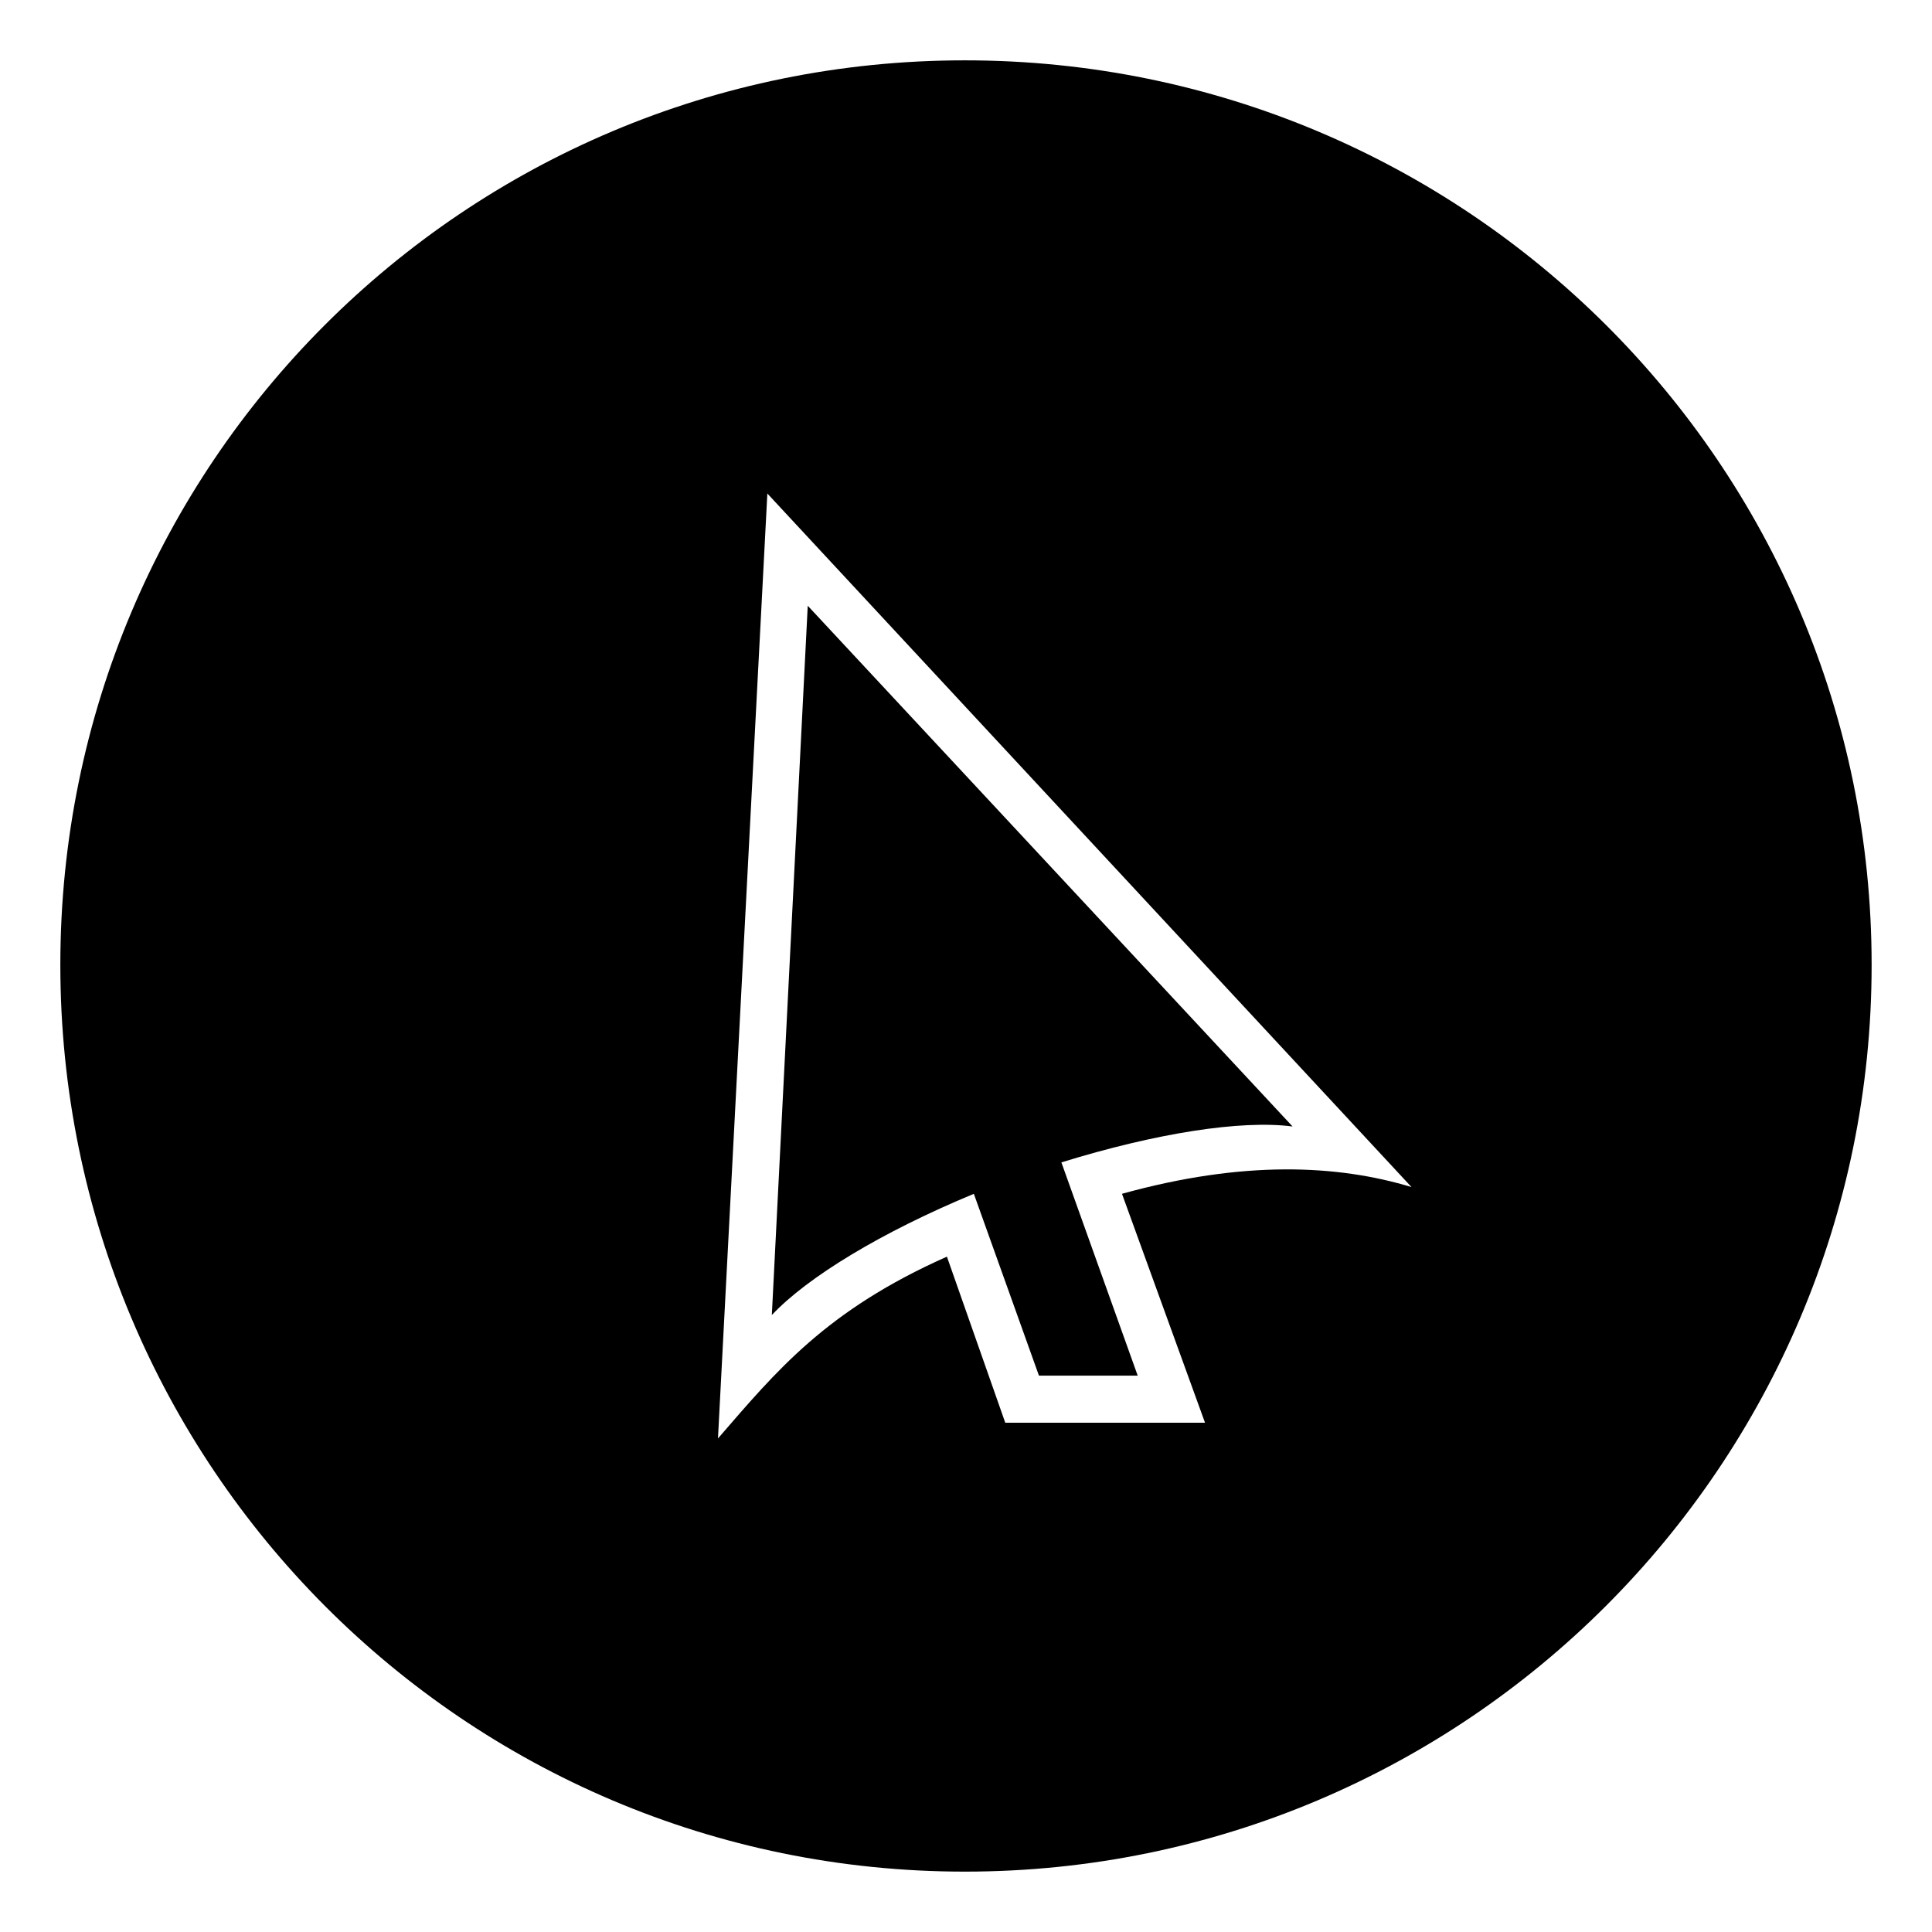
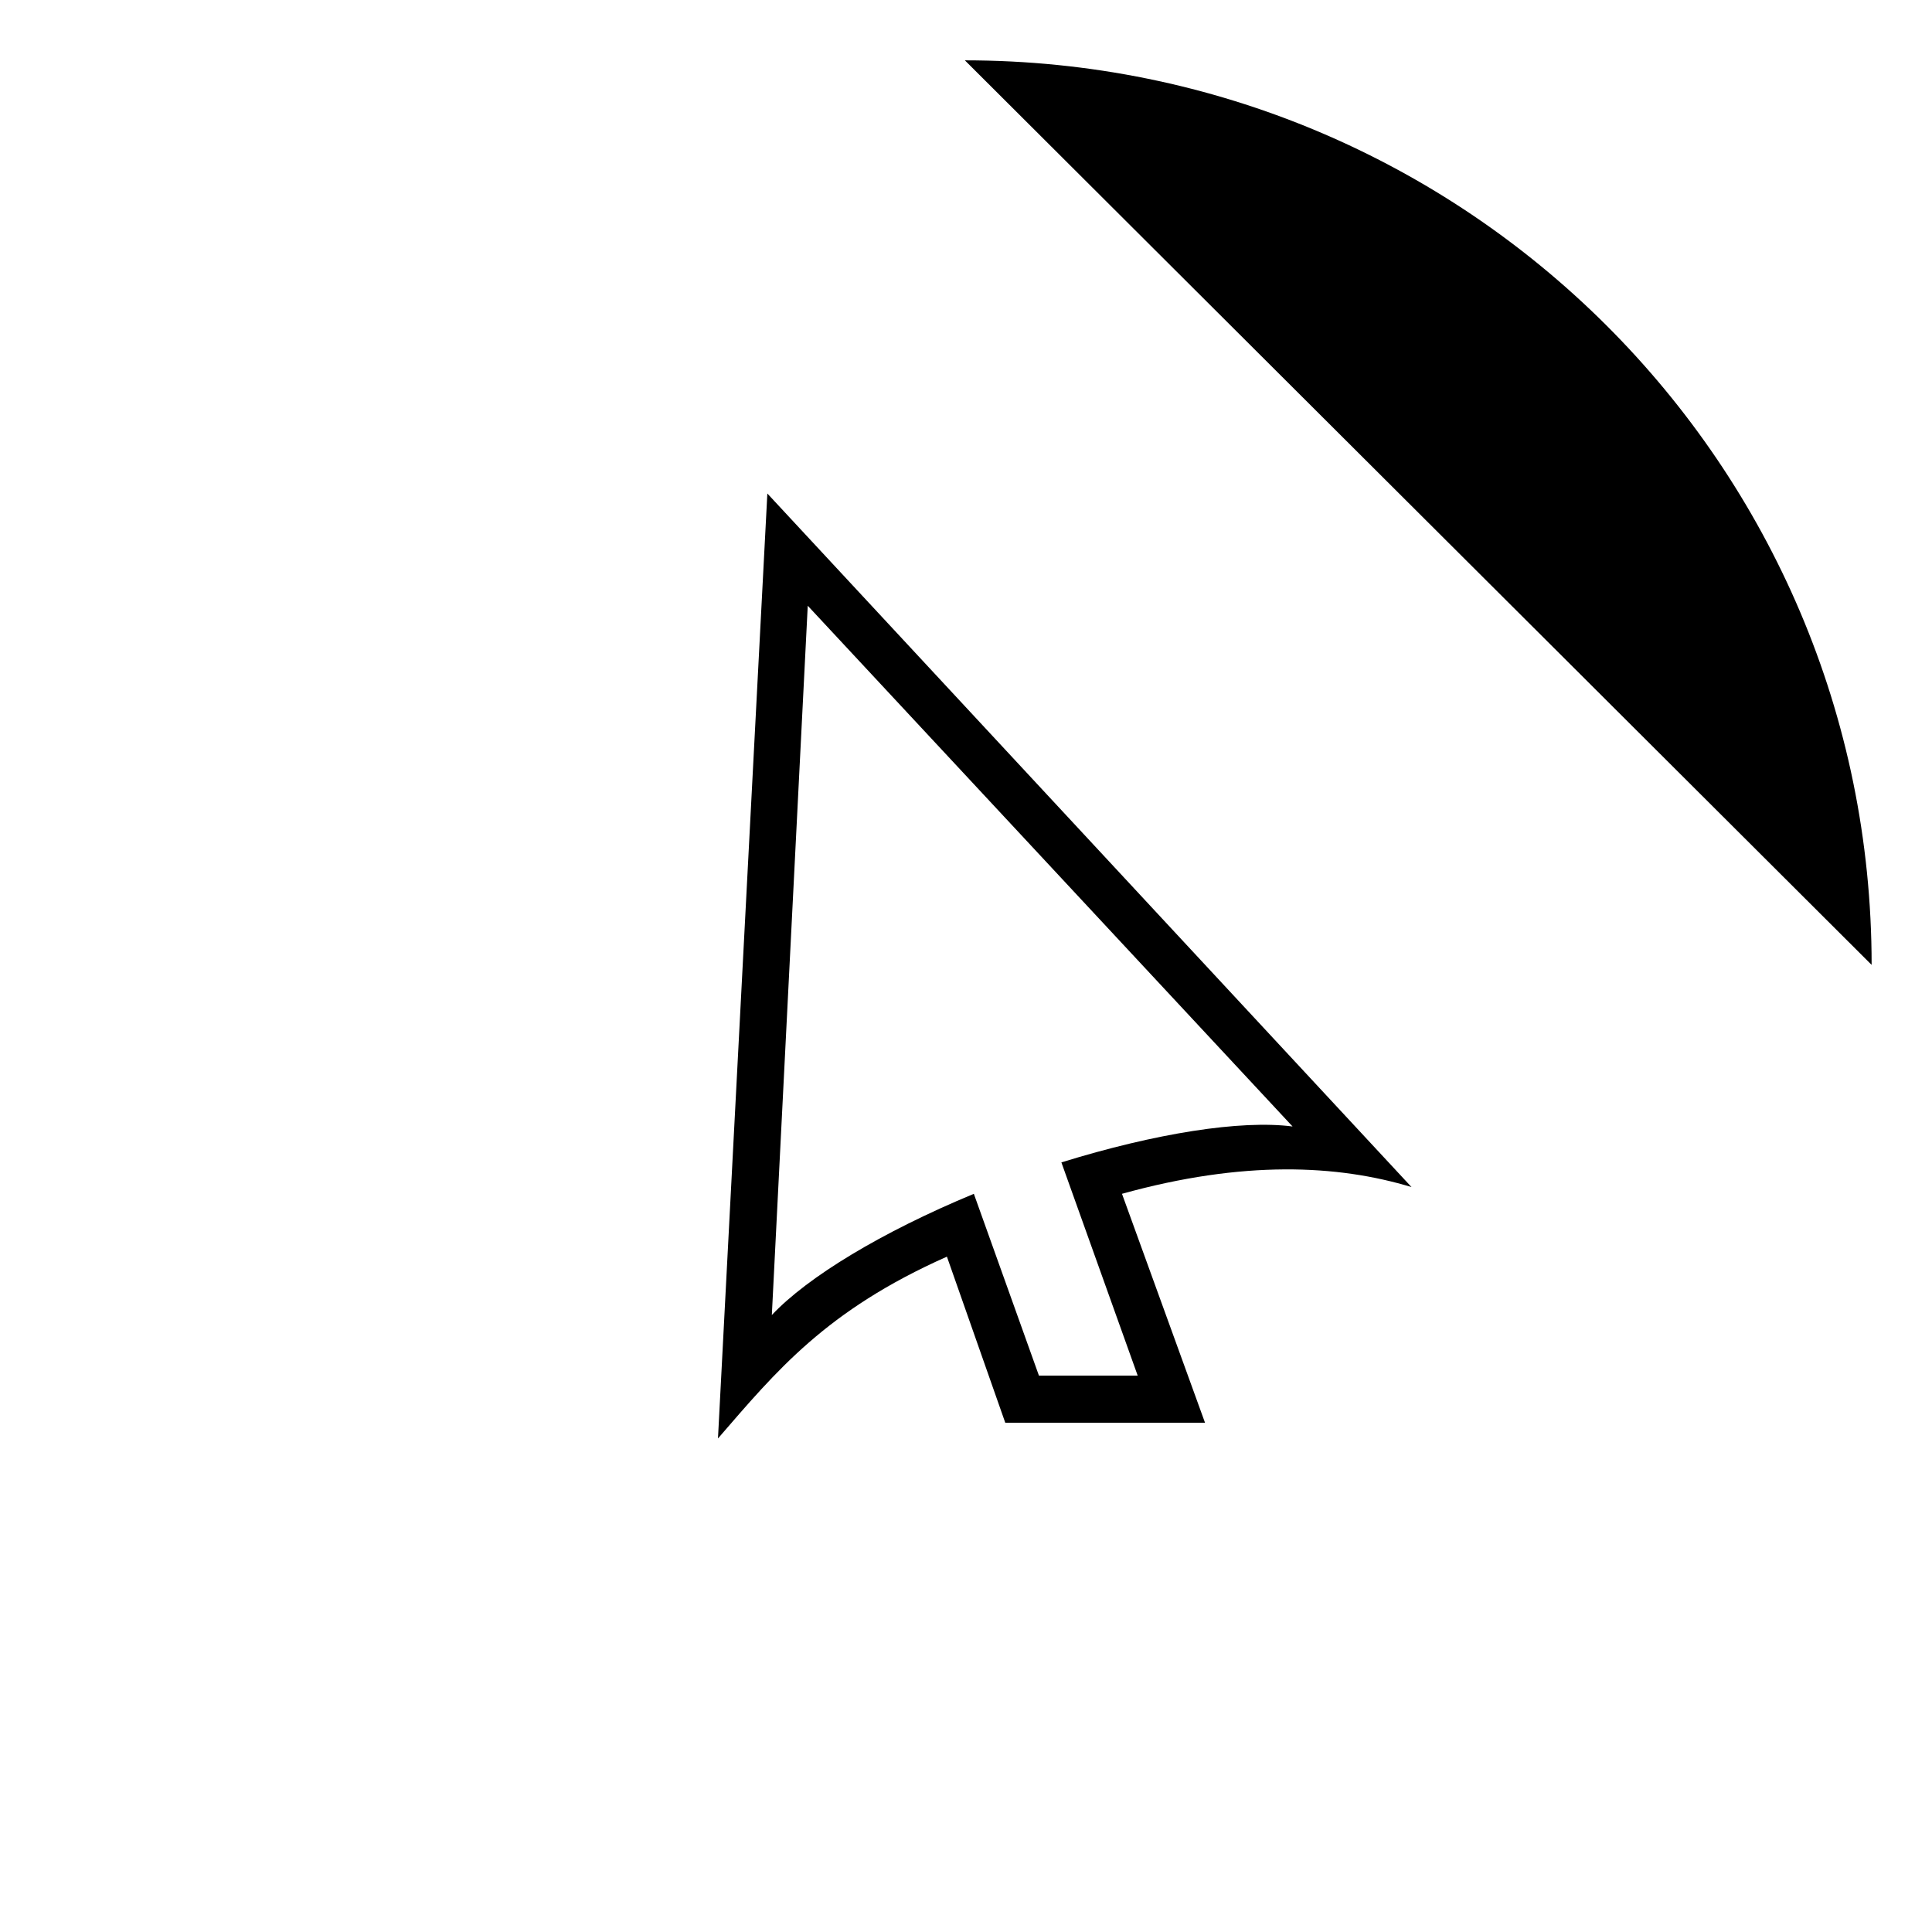
<svg xmlns="http://www.w3.org/2000/svg" fill="#000000" width="800px" height="800px" version="1.1" viewBox="144 144 512 512">
-   <path d="m399.7 159.99c132.64 0 240.3 107.07 240.3 239.71s-107.66 240.3-240.3 240.3-239.71-107.66-239.71-240.3 107.07-239.71 239.71-239.71zm41.637 300.38 22.008 60.672h-52.938l-15.465-44.016c-32.121 14.277-45.207 30.336-60.672 48.18l13.086-250.42 170.71 183.8c-19.629-5.949-44.609-7.137-76.73 1.785zm-83.273-155.84 128.48 138c-13.68-1.785-36.285 1.785-61.266 9.516l20.223 56.508h-26.172l-17.25-48.18c-24.387 10.113-44.016 22.008-53.535 32.121l9.516-187.96z" fill-rule="evenodd" />
+   <path d="m399.7 159.99c132.64 0 240.3 107.07 240.3 239.71zm41.637 300.38 22.008 60.672h-52.938l-15.465-44.016c-32.121 14.277-45.207 30.336-60.672 48.18l13.086-250.42 170.71 183.8c-19.629-5.949-44.609-7.137-76.73 1.785zm-83.273-155.84 128.48 138c-13.68-1.785-36.285 1.785-61.266 9.516l20.223 56.508h-26.172l-17.25-48.18c-24.387 10.113-44.016 22.008-53.535 32.121l9.516-187.96z" fill-rule="evenodd" />
</svg>